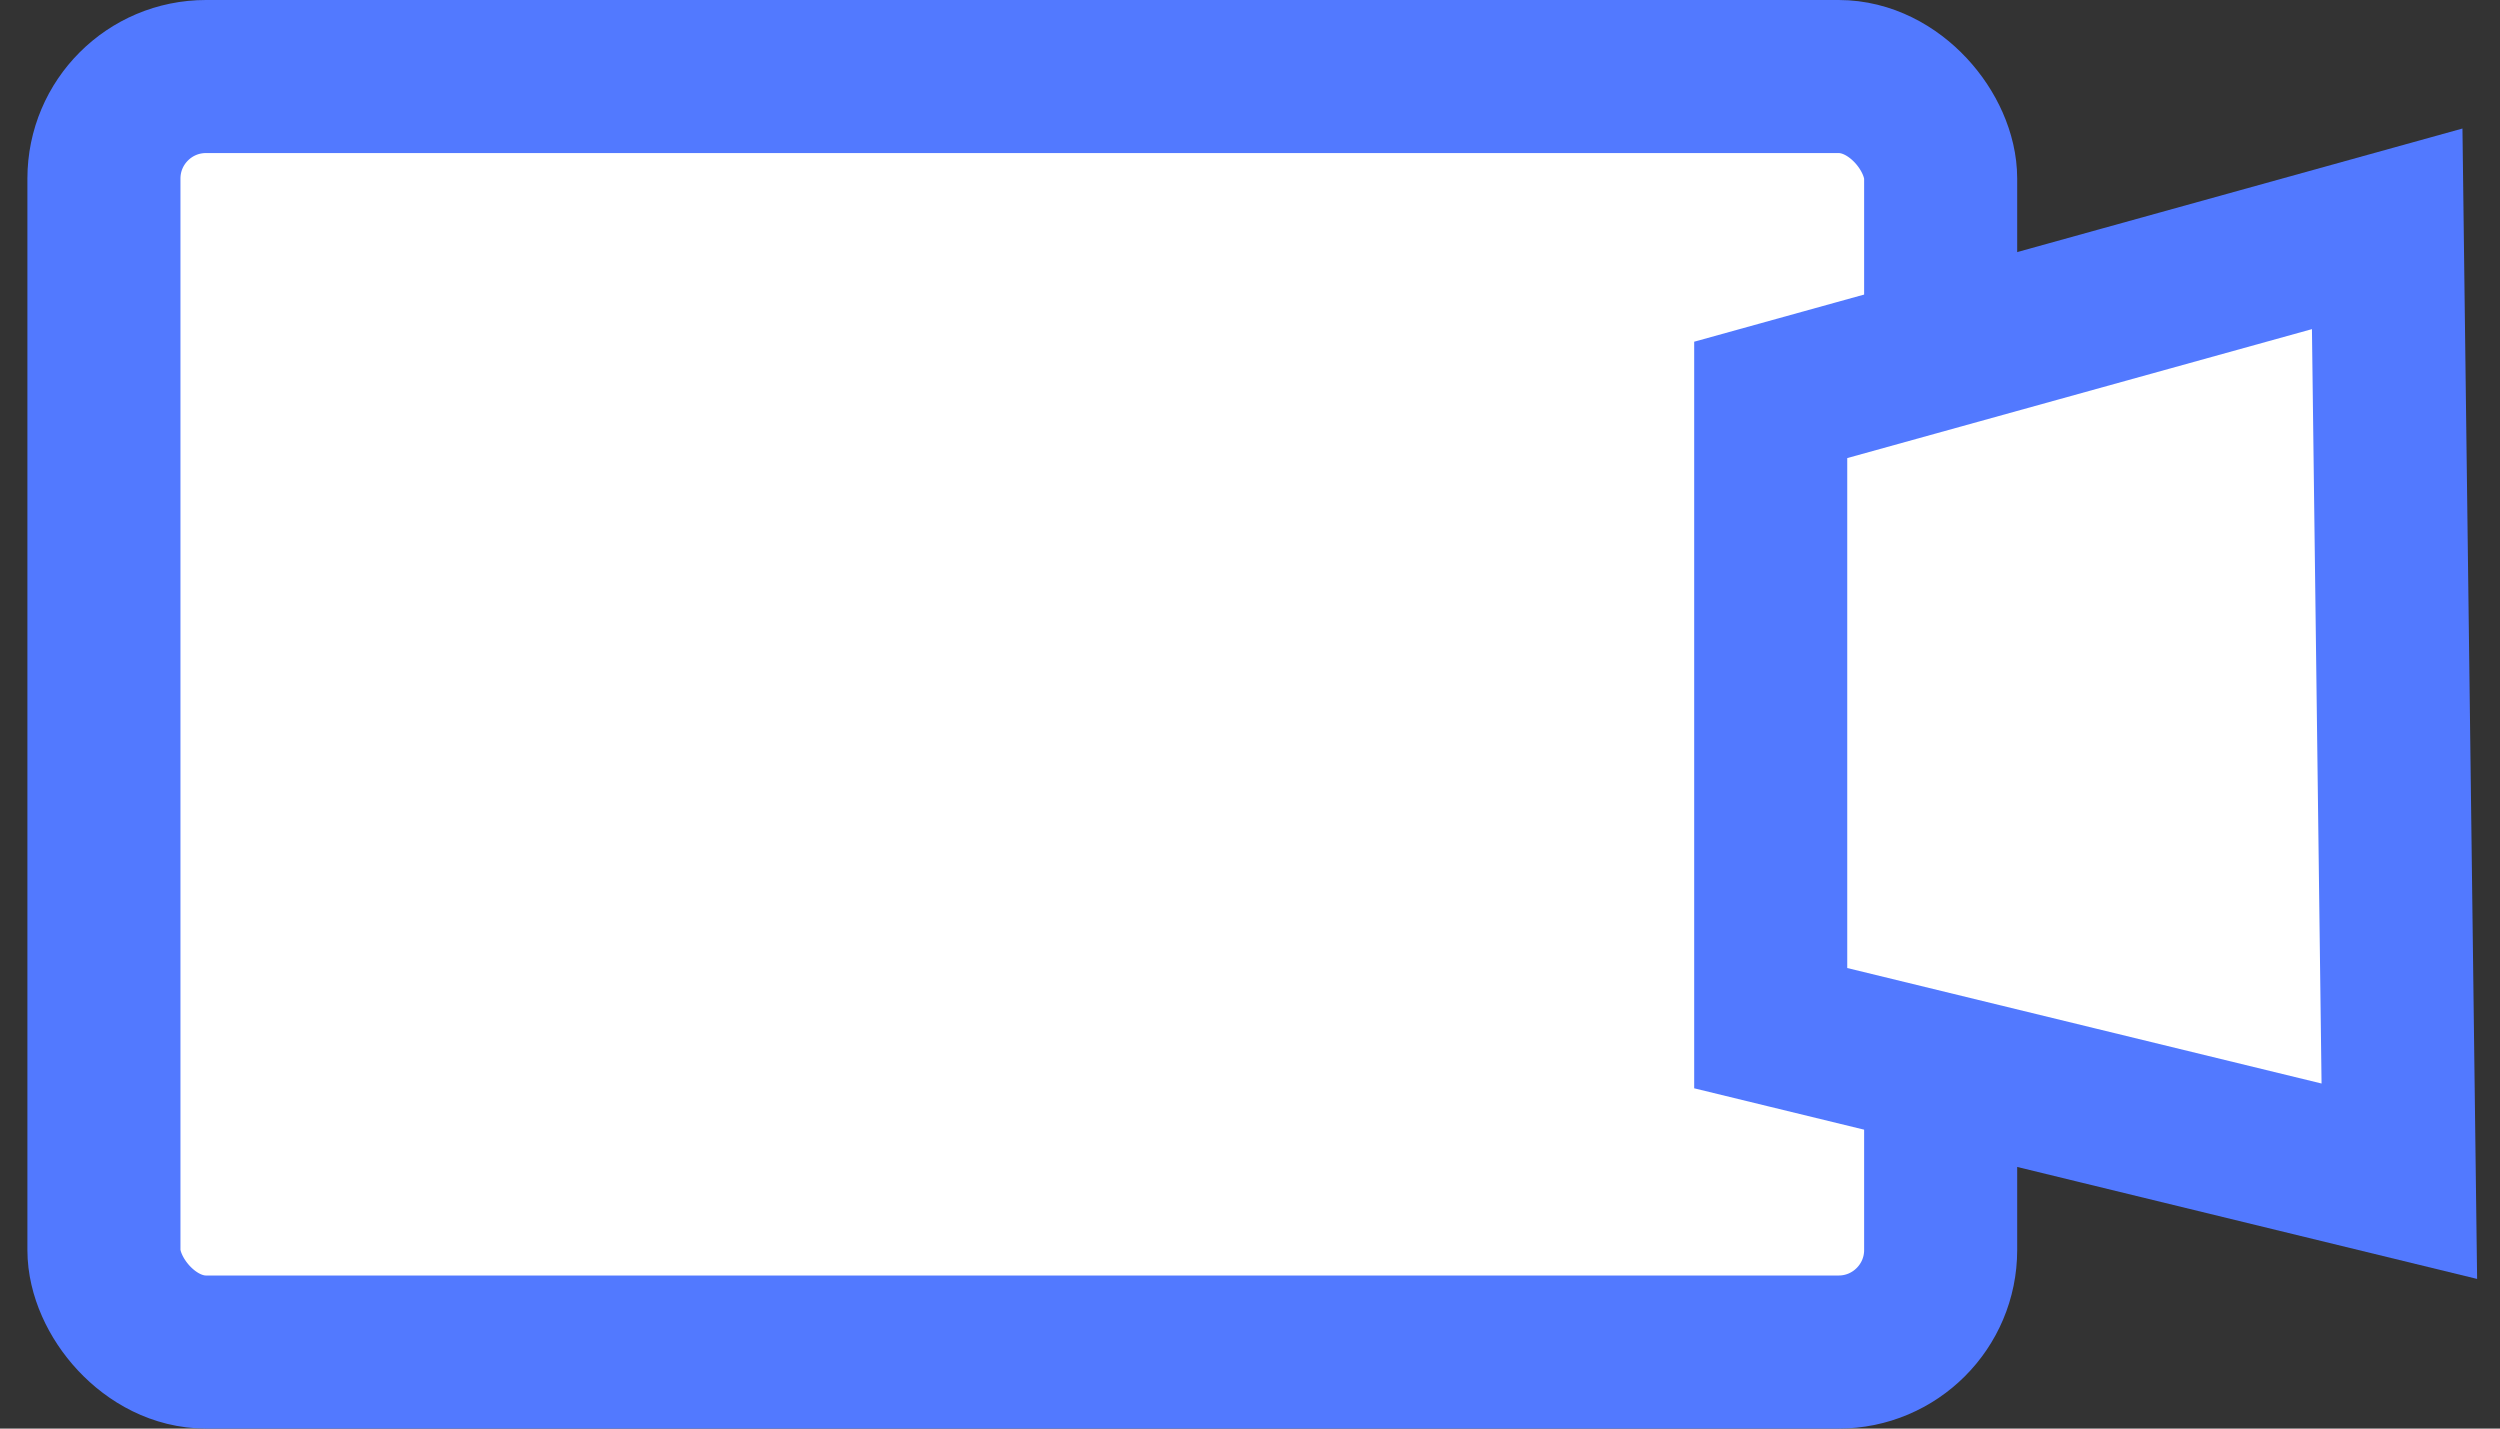
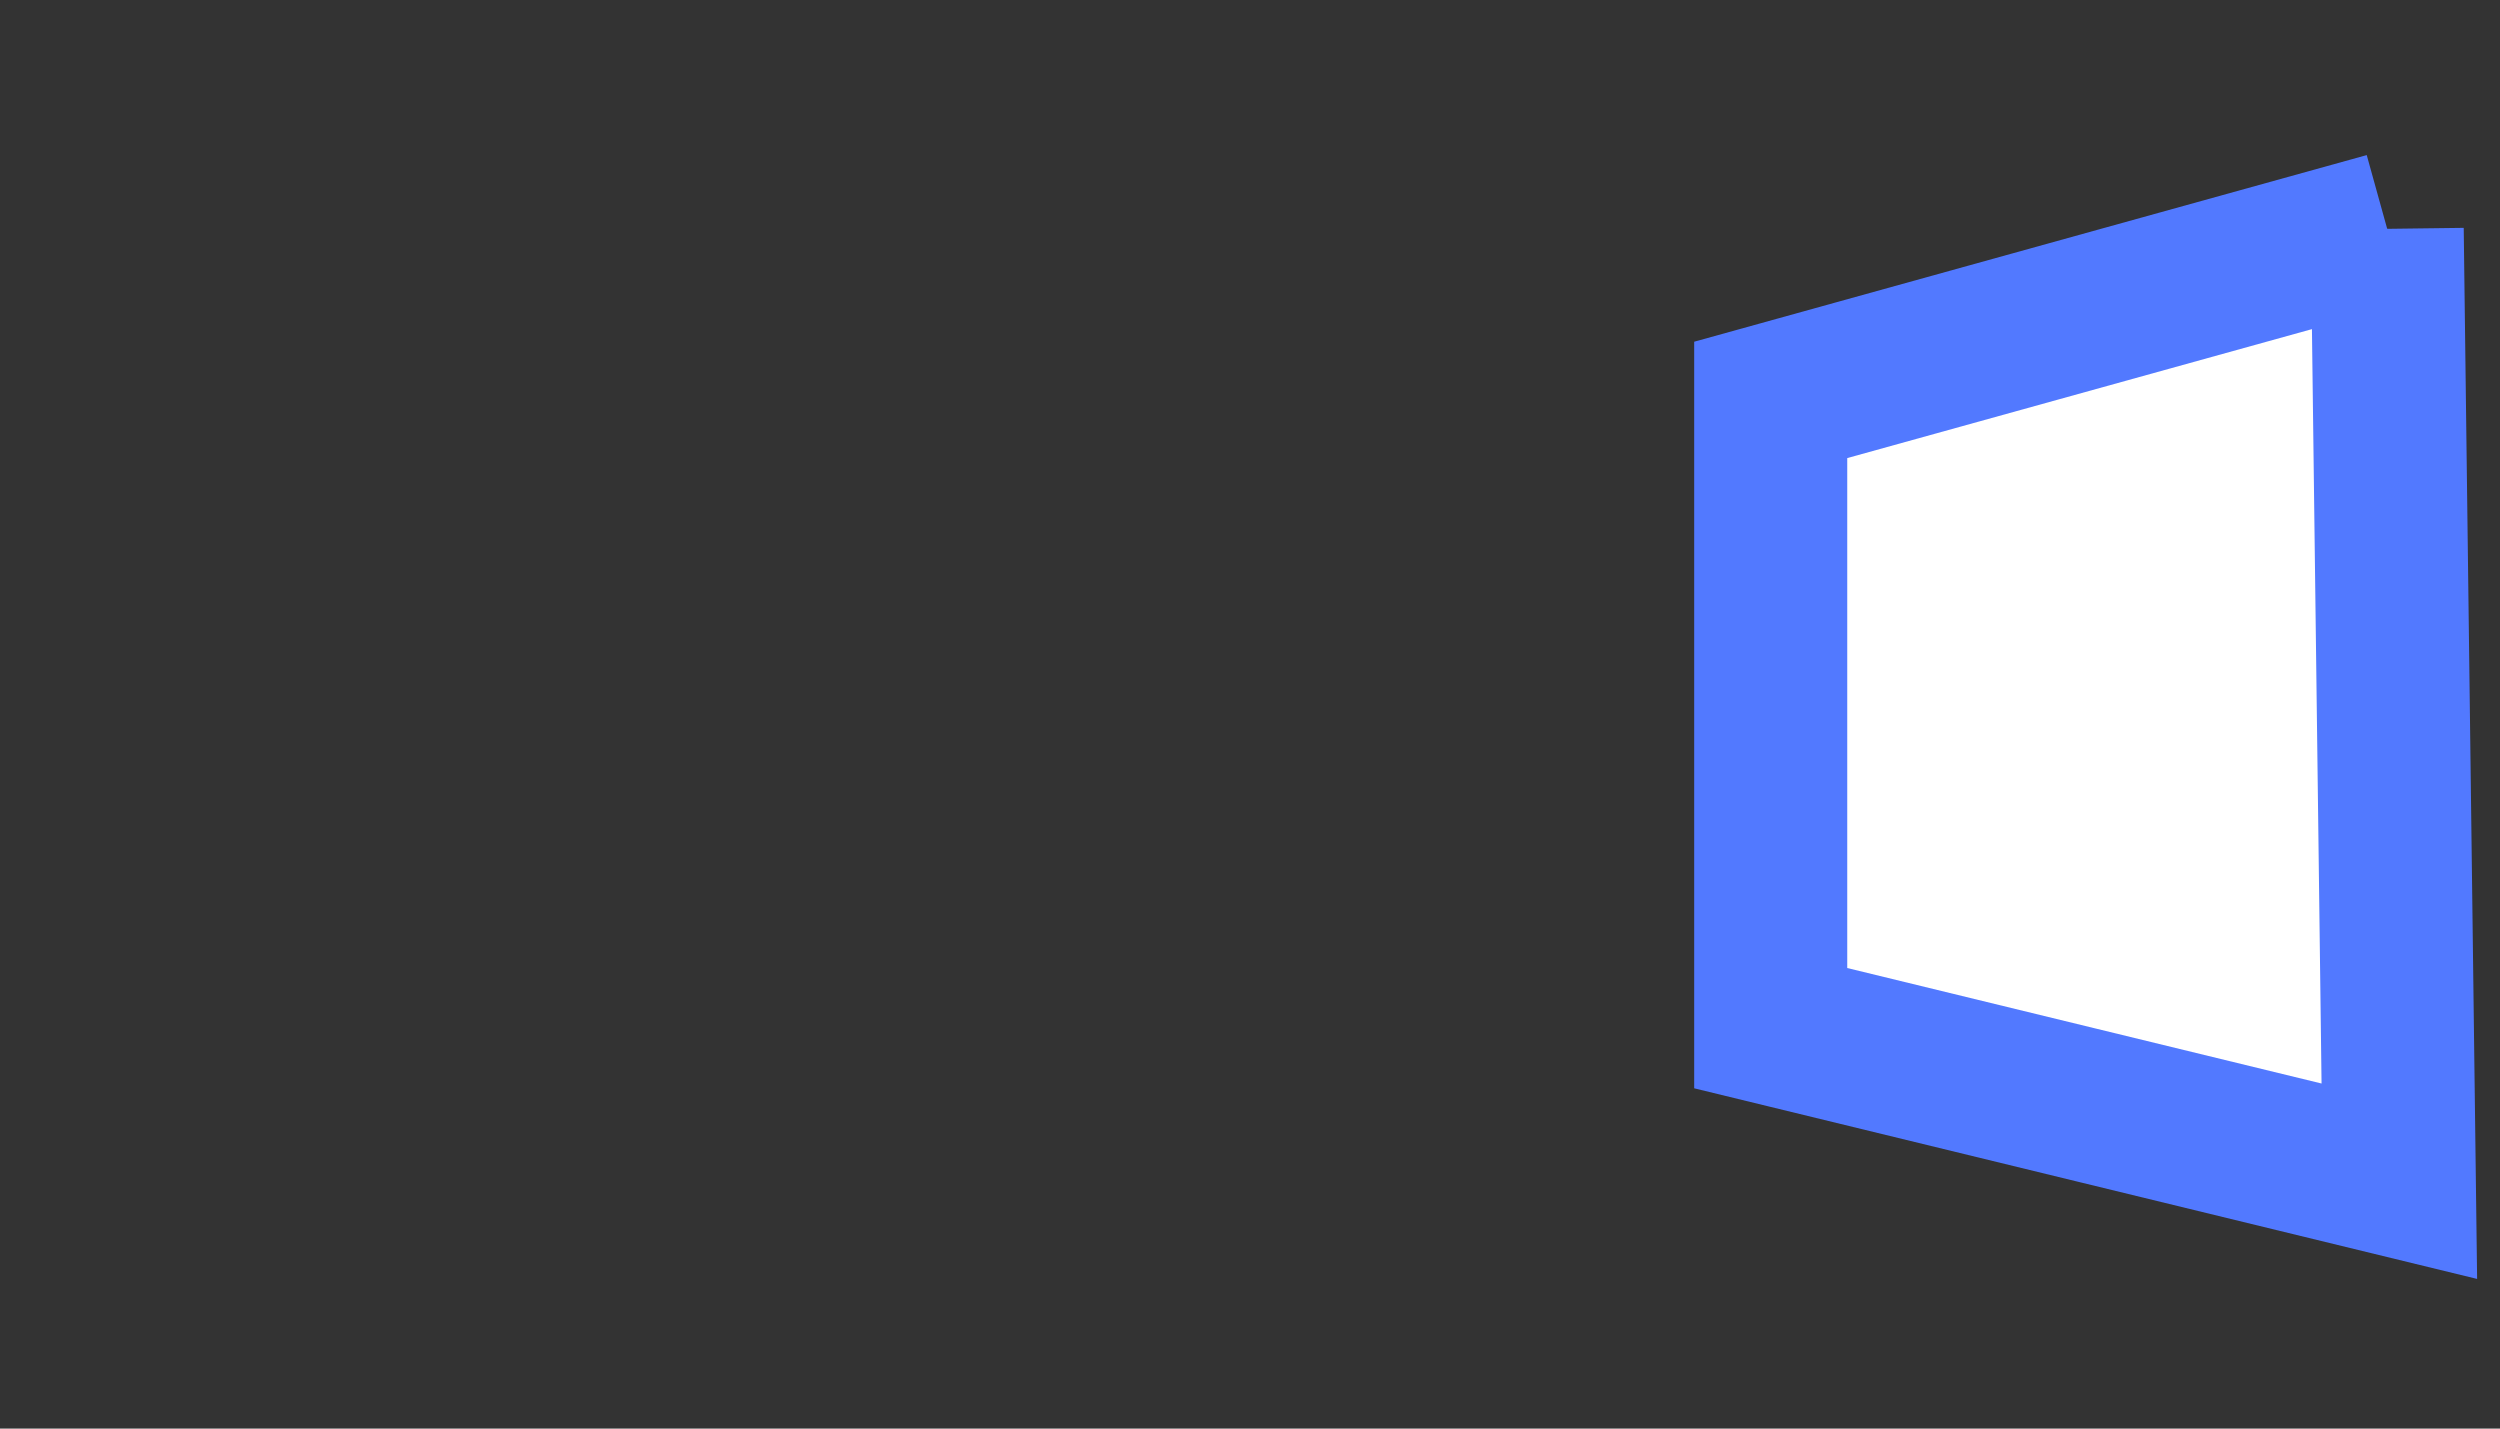
<svg xmlns="http://www.w3.org/2000/svg" width="49px" height="28px" viewBox="0 0 49 28" version="1.1">
  <rect x="0" y="0" width="49" height="28" fill="#333333" stroke="none" />
  <title>编组 15</title>
  <g id="页面-1" stroke="none" stroke-width="1" fill="none" fill-rule="evenodd">
    <g id="灯鹿官网设计稿备份-2" transform="translate(-133, -2601)">
      <g id="编组-28" transform="translate(83, 2402)">
        <g id="编组-48" transform="translate(0.537, 95)">
          <g id="编组-47" transform="translate(0, 38)">
            <g id="编组-15" transform="translate(50, 66)">
-               <rect id="形状结合备份-6" stroke="#5279FF" stroke-width="3" fill="#FFFFFF" x="1.5" y="1.5" width="36" height="25" rx="2" />
              <g id="编组-18">
                <g id="后台管理备份-4">
                  <g id="编组-23" />
                  <g id="编组-23备份-2" transform="translate(11, 0)" />
                </g>
-                 <path d="M46.252,4.485 L46.49,23.152 L34.169,20.152 L34.169,7.838 L46.252,4.485 Z" id="形状结合备份-6" stroke="#5279FF" stroke-width="3" fill="#FFFFFF" />
+                 <path d="M46.252,4.485 L46.49,23.152 L34.169,20.152 L34.169,7.838 L46.252,4.485 " id="形状结合备份-6" stroke="#5279FF" stroke-width="3" fill="#FFFFFF" />
              </g>
            </g>
          </g>
        </g>
      </g>
    </g>
  </g>
</svg>